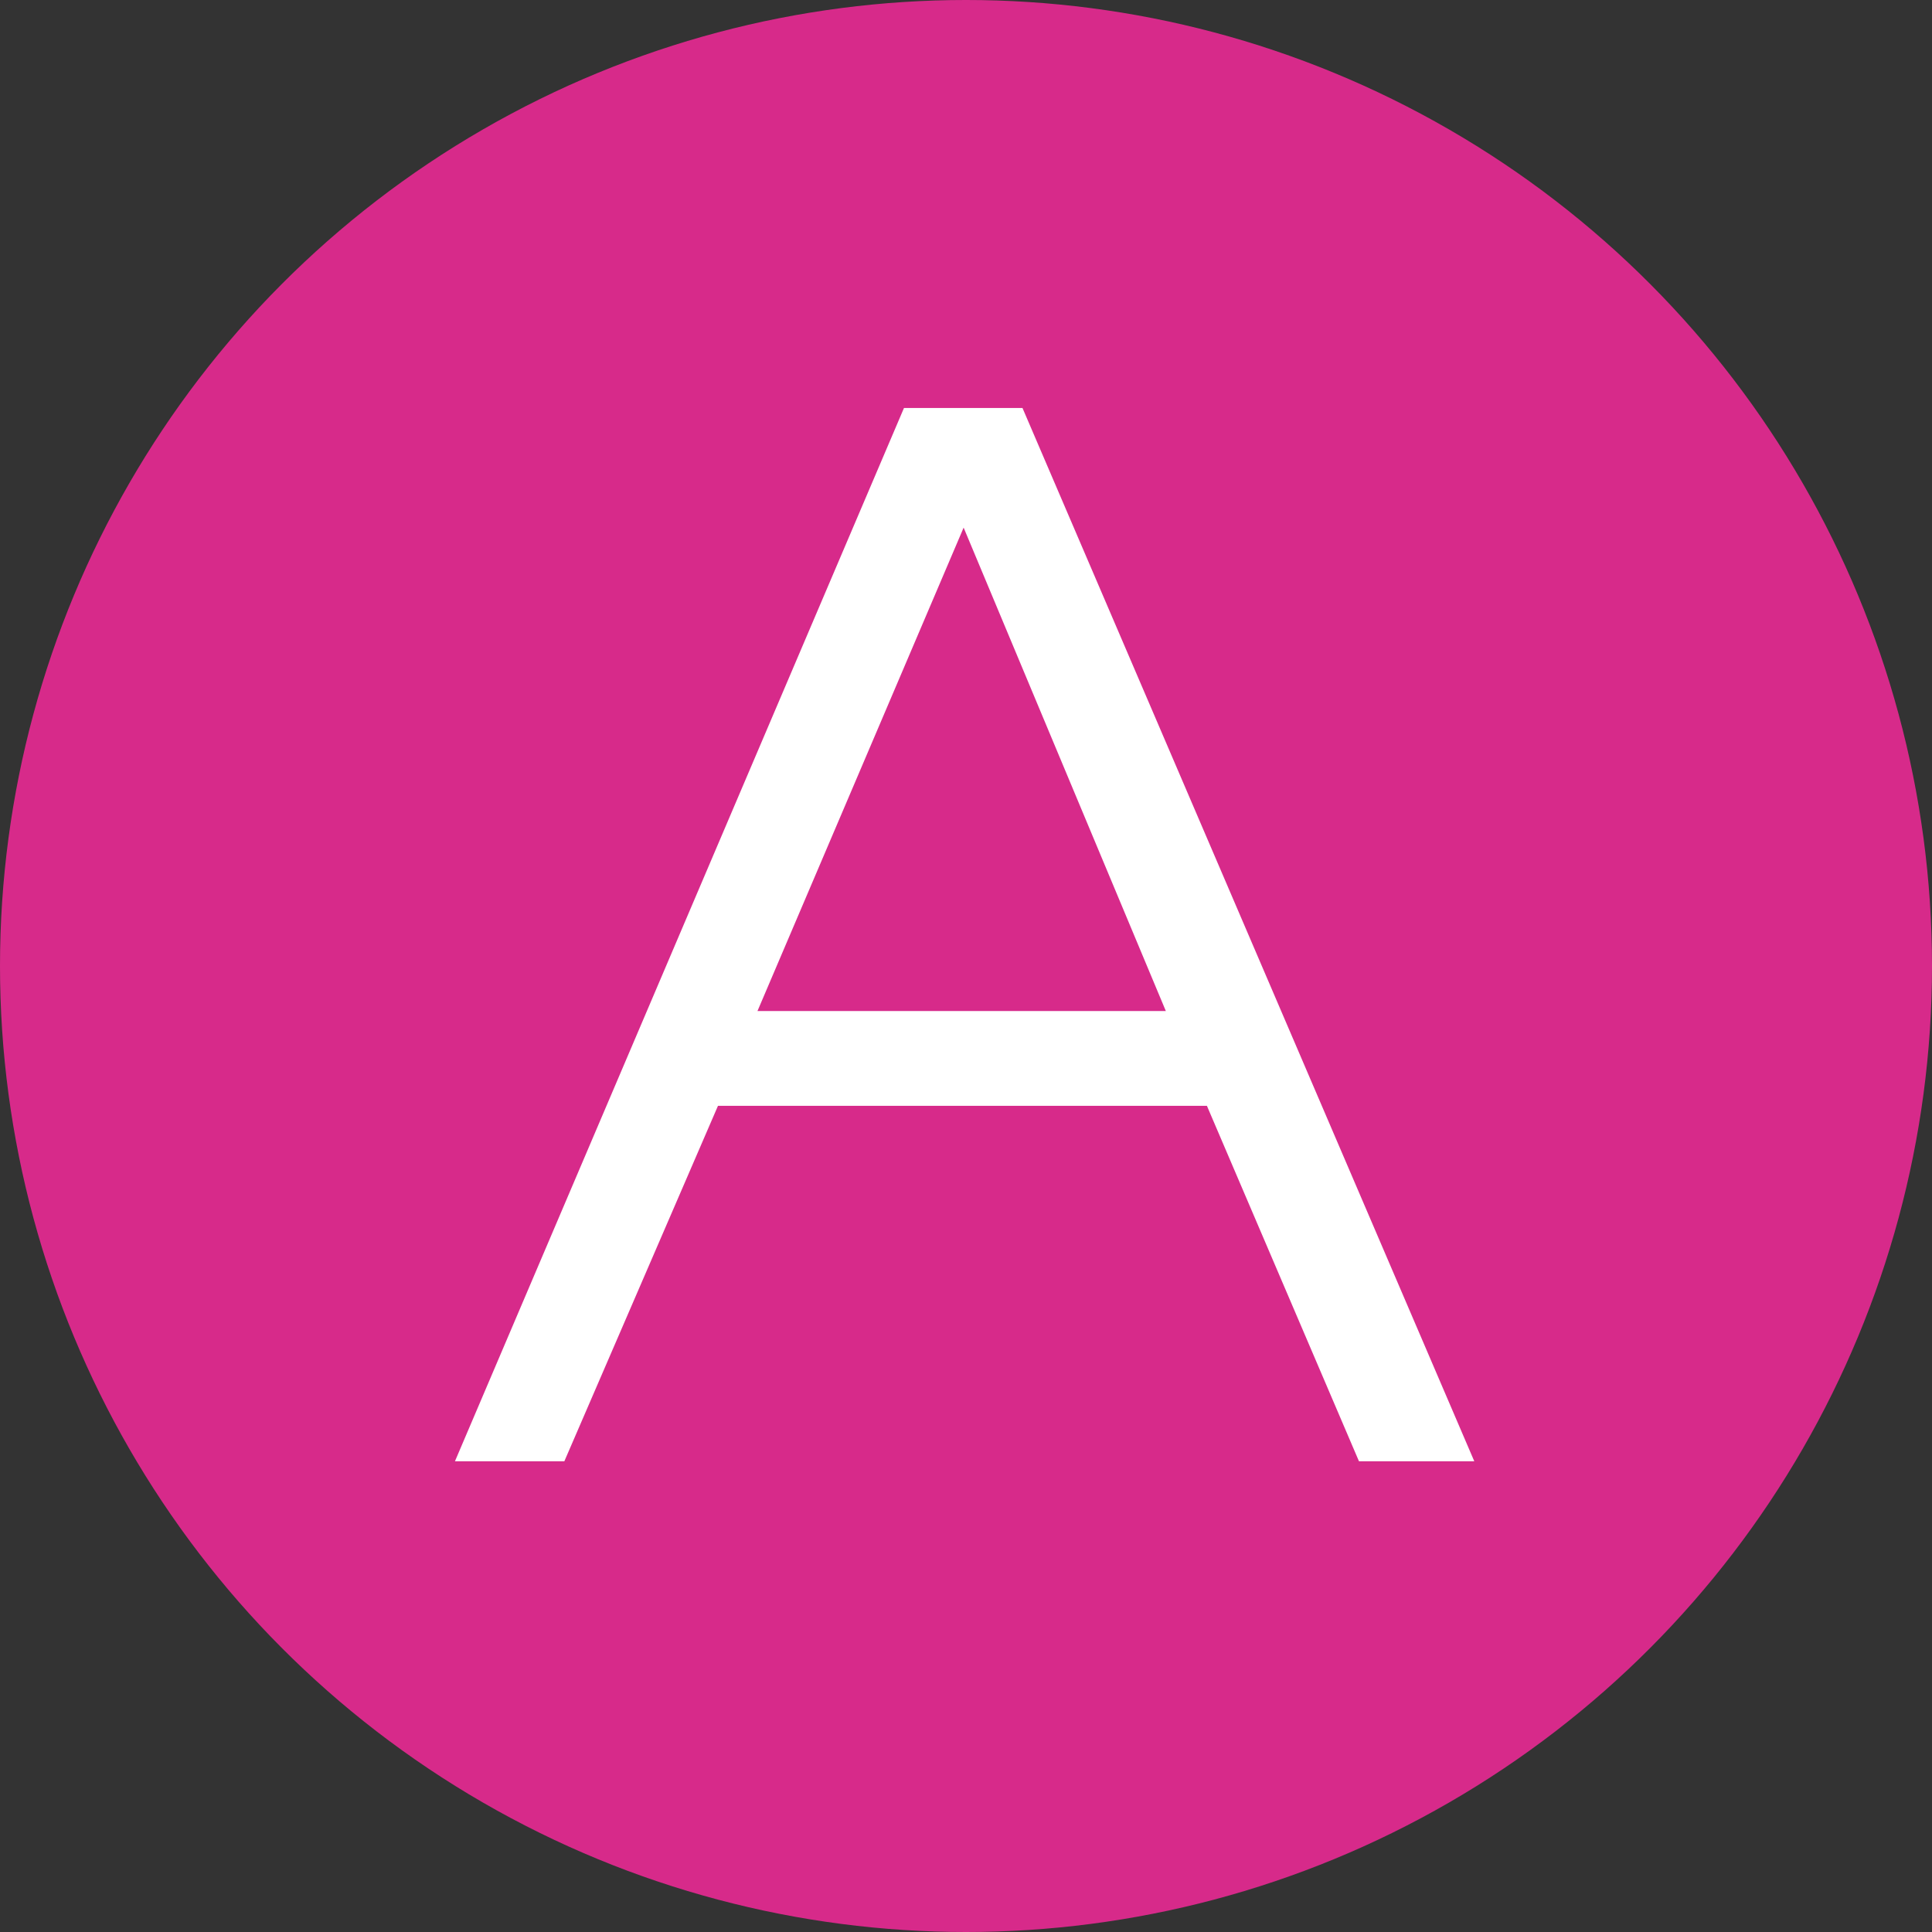
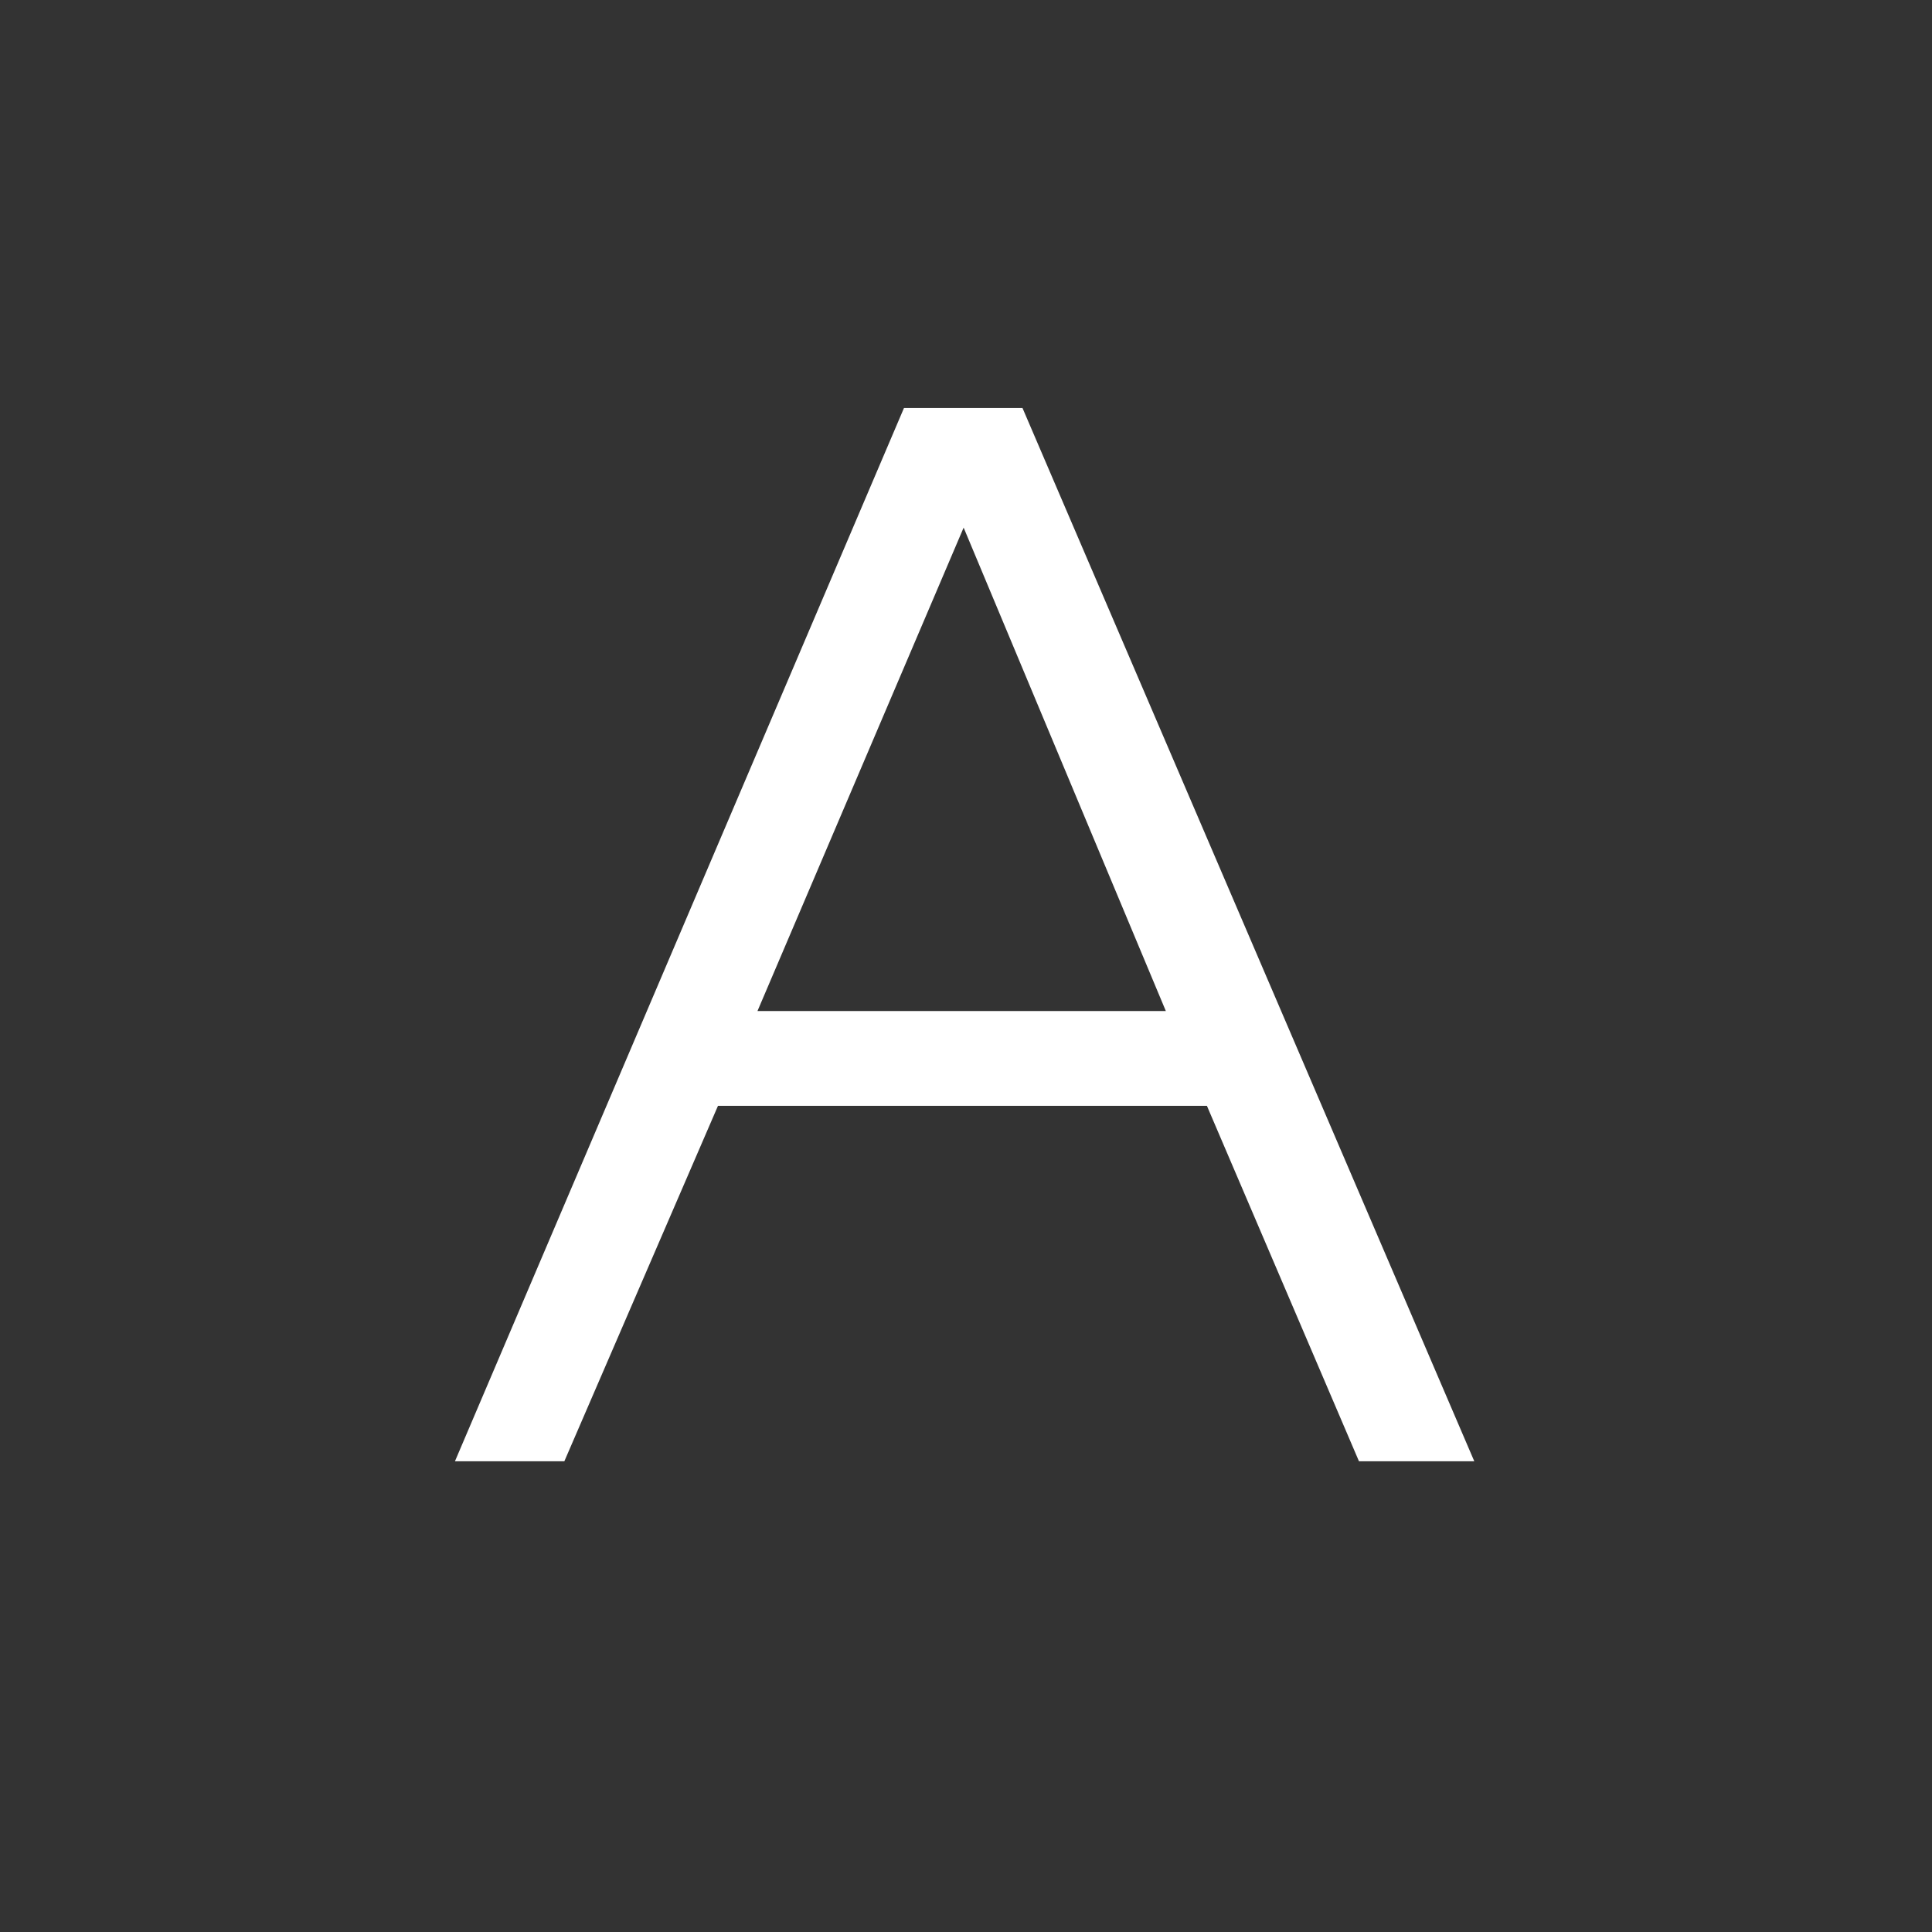
<svg xmlns="http://www.w3.org/2000/svg" viewBox="0 0 48.92 48.92">
  <rect x="0" y="0" width="48.92" height="48.92" fill="#333333" stroke="none" />
  <defs>
    <style>.cls-1{fill:#d72a8a;}.cls-2{fill:#fff;}</style>
  </defs>
  <title>アセット 4</title>
  <g id="レイヤー_2" data-name="レイヤー 2">
    <g id="レイヤー_1-2" data-name="レイヤー 1">
-       <circle class="cls-1" cx="24.46" cy="24.46" r="24.46" />
      <path class="cls-2" d="M22.89,10.33h3L37.33,37H34.41l-3.85-9H18.18l-3.89,9H11.52ZM19.18,25.6H29.52L24.4,13.36Z" />
    </g>
  </g>
</svg>